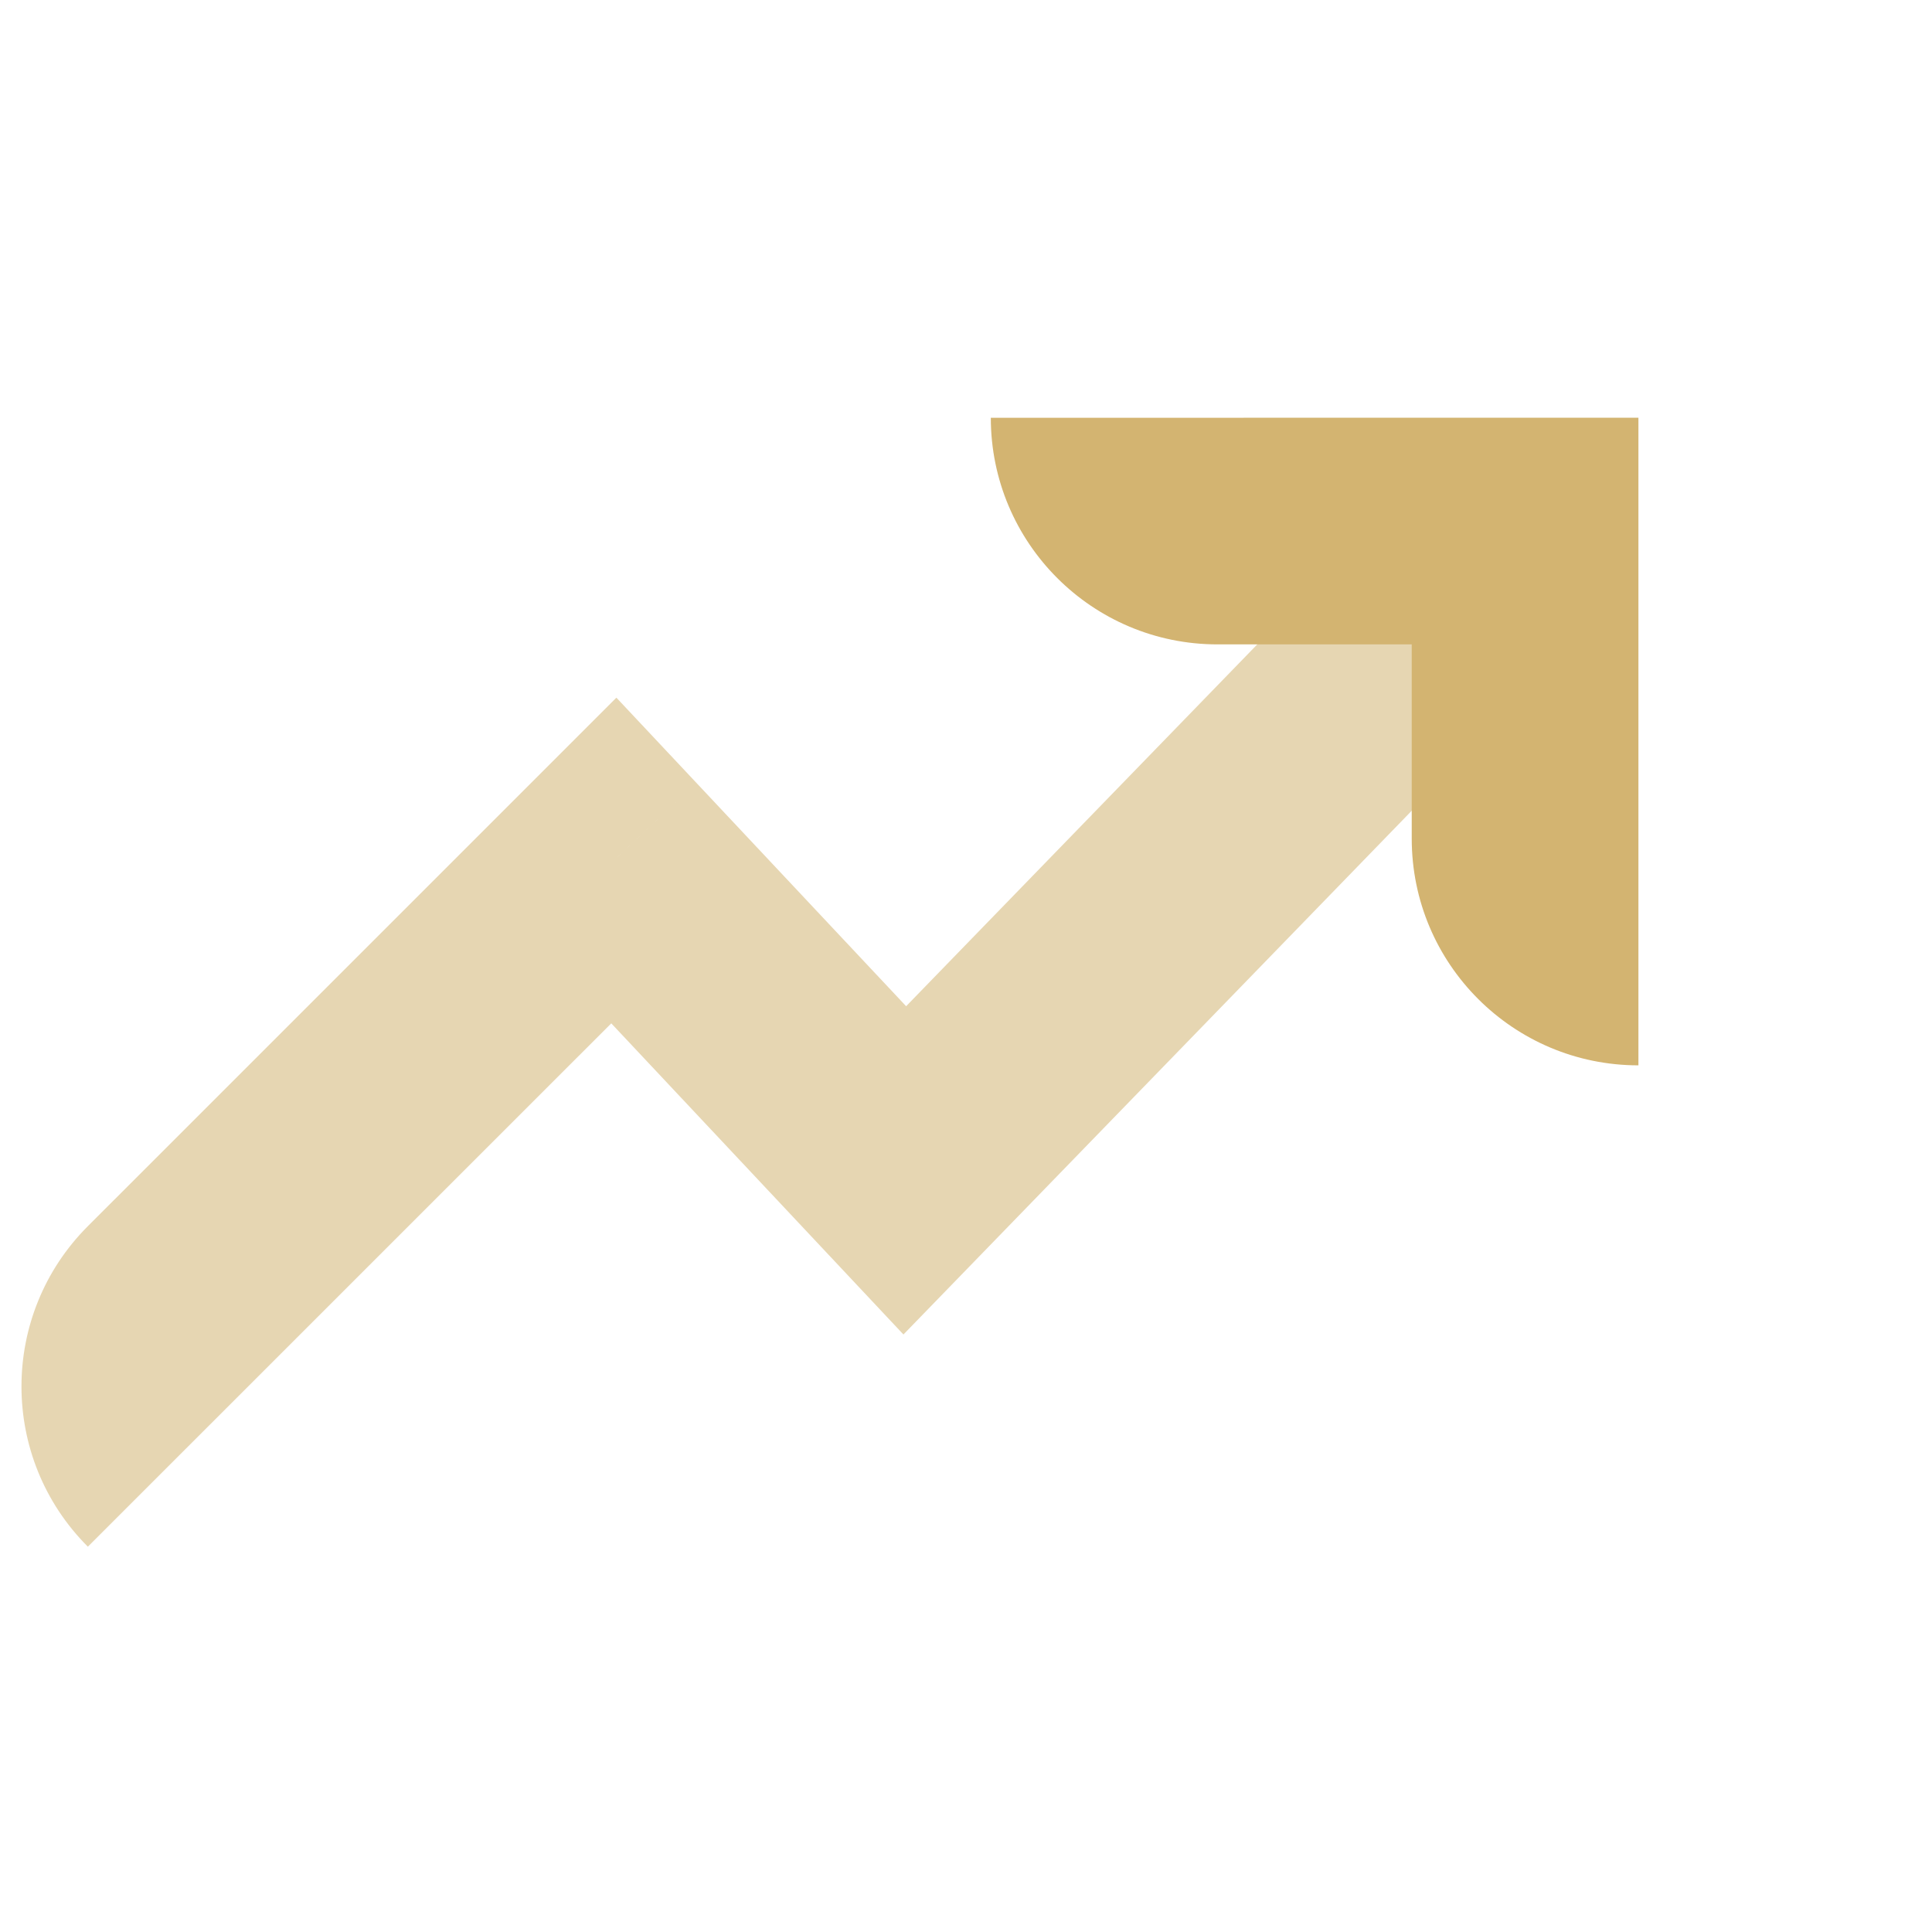
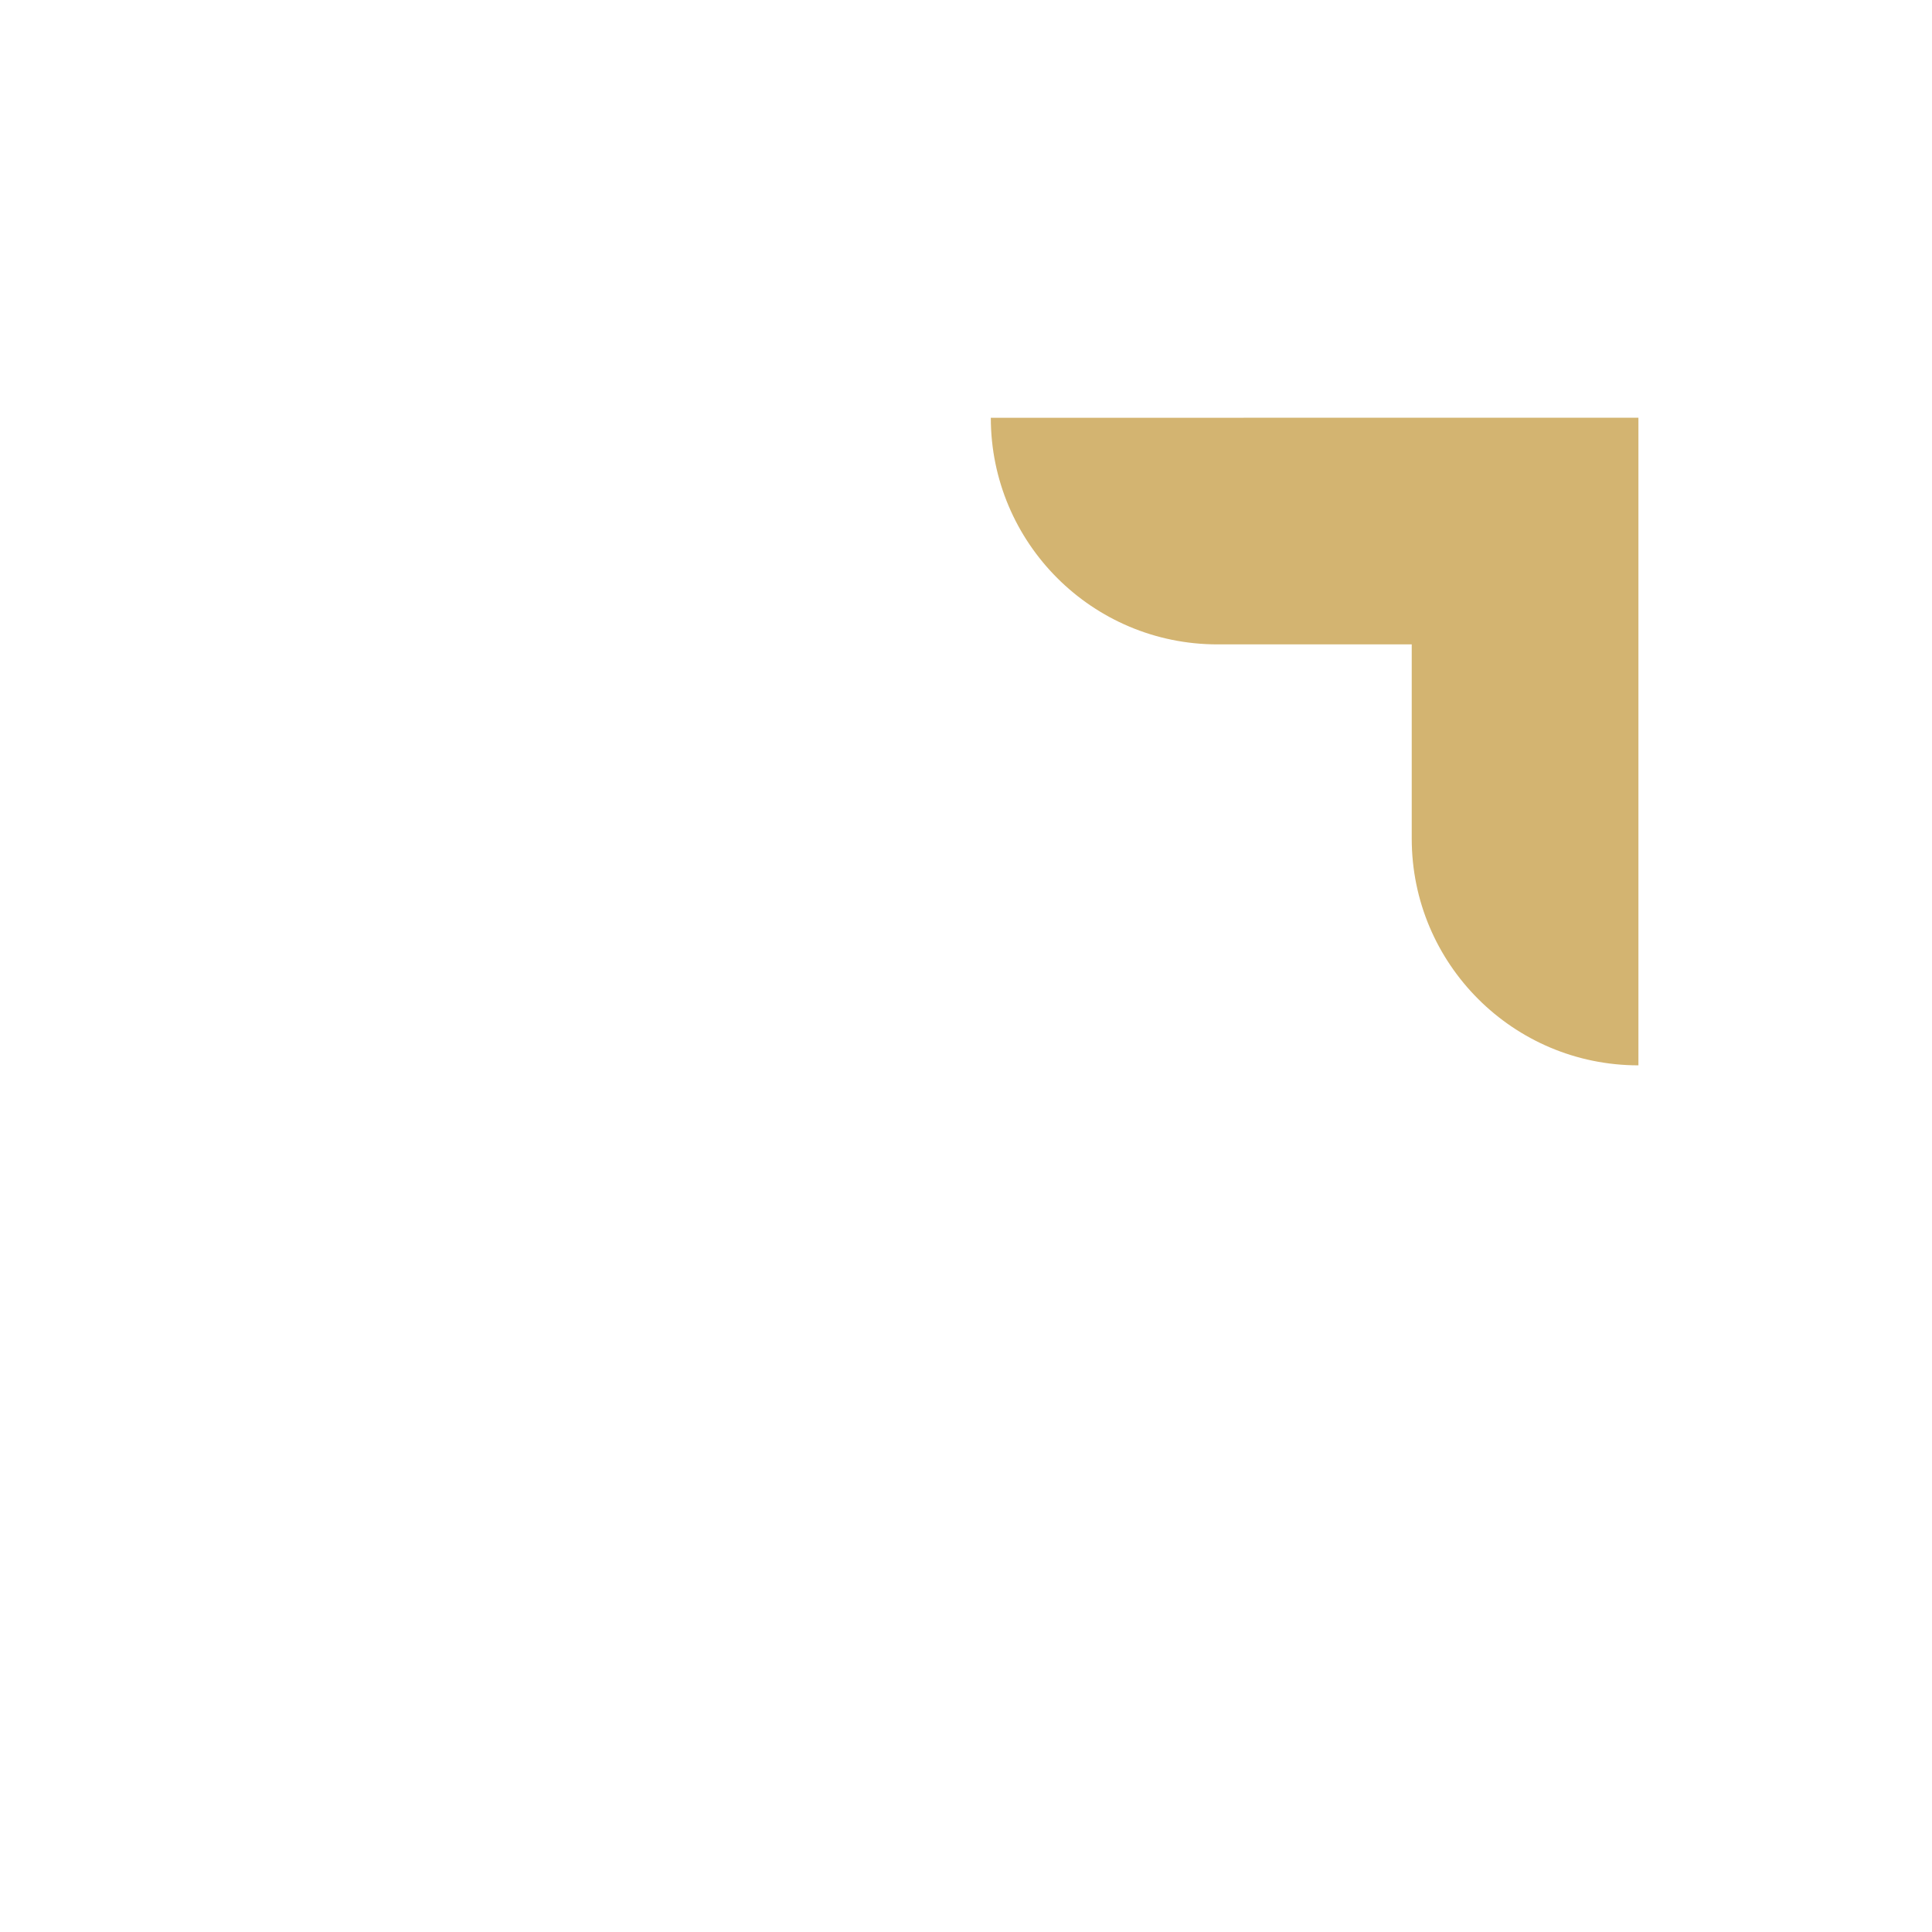
<svg xmlns="http://www.w3.org/2000/svg" width="45" height="45" viewBox="0 0 45 45" fill="none">
  <g id="Frame 189310">
    <g id="Group 189318">
-       <path id="Vector" d="M14.297 20.043L16.222 18.236L14.357 16.25L12.431 18.176L14.297 20.043ZM21.074 27.259L19.15 29.067L21.043 31.083L22.969 29.098L21.074 27.259ZM2.046 36.026L16.164 21.91L12.431 18.176L2.047 28.559C-0.015 30.621 -0.016 33.964 2.047 36.026H2.046ZM12.373 21.85L19.15 29.067L22.999 25.453L16.222 18.236L12.373 21.85ZM22.969 29.098L37.418 14.209L33.629 10.532L19.18 25.421L22.969 29.098Z" fill="#E6D6B2" />
      <path id="Vector_2" d="M38.162 24.814C35.246 24.814 32.882 22.45 32.882 19.534V15.009H28.359C25.443 15.01 23.079 12.647 23.078 9.731L38.162 9.729V24.814Z" fill="#D3B471" />
    </g>
  </g>
</svg>